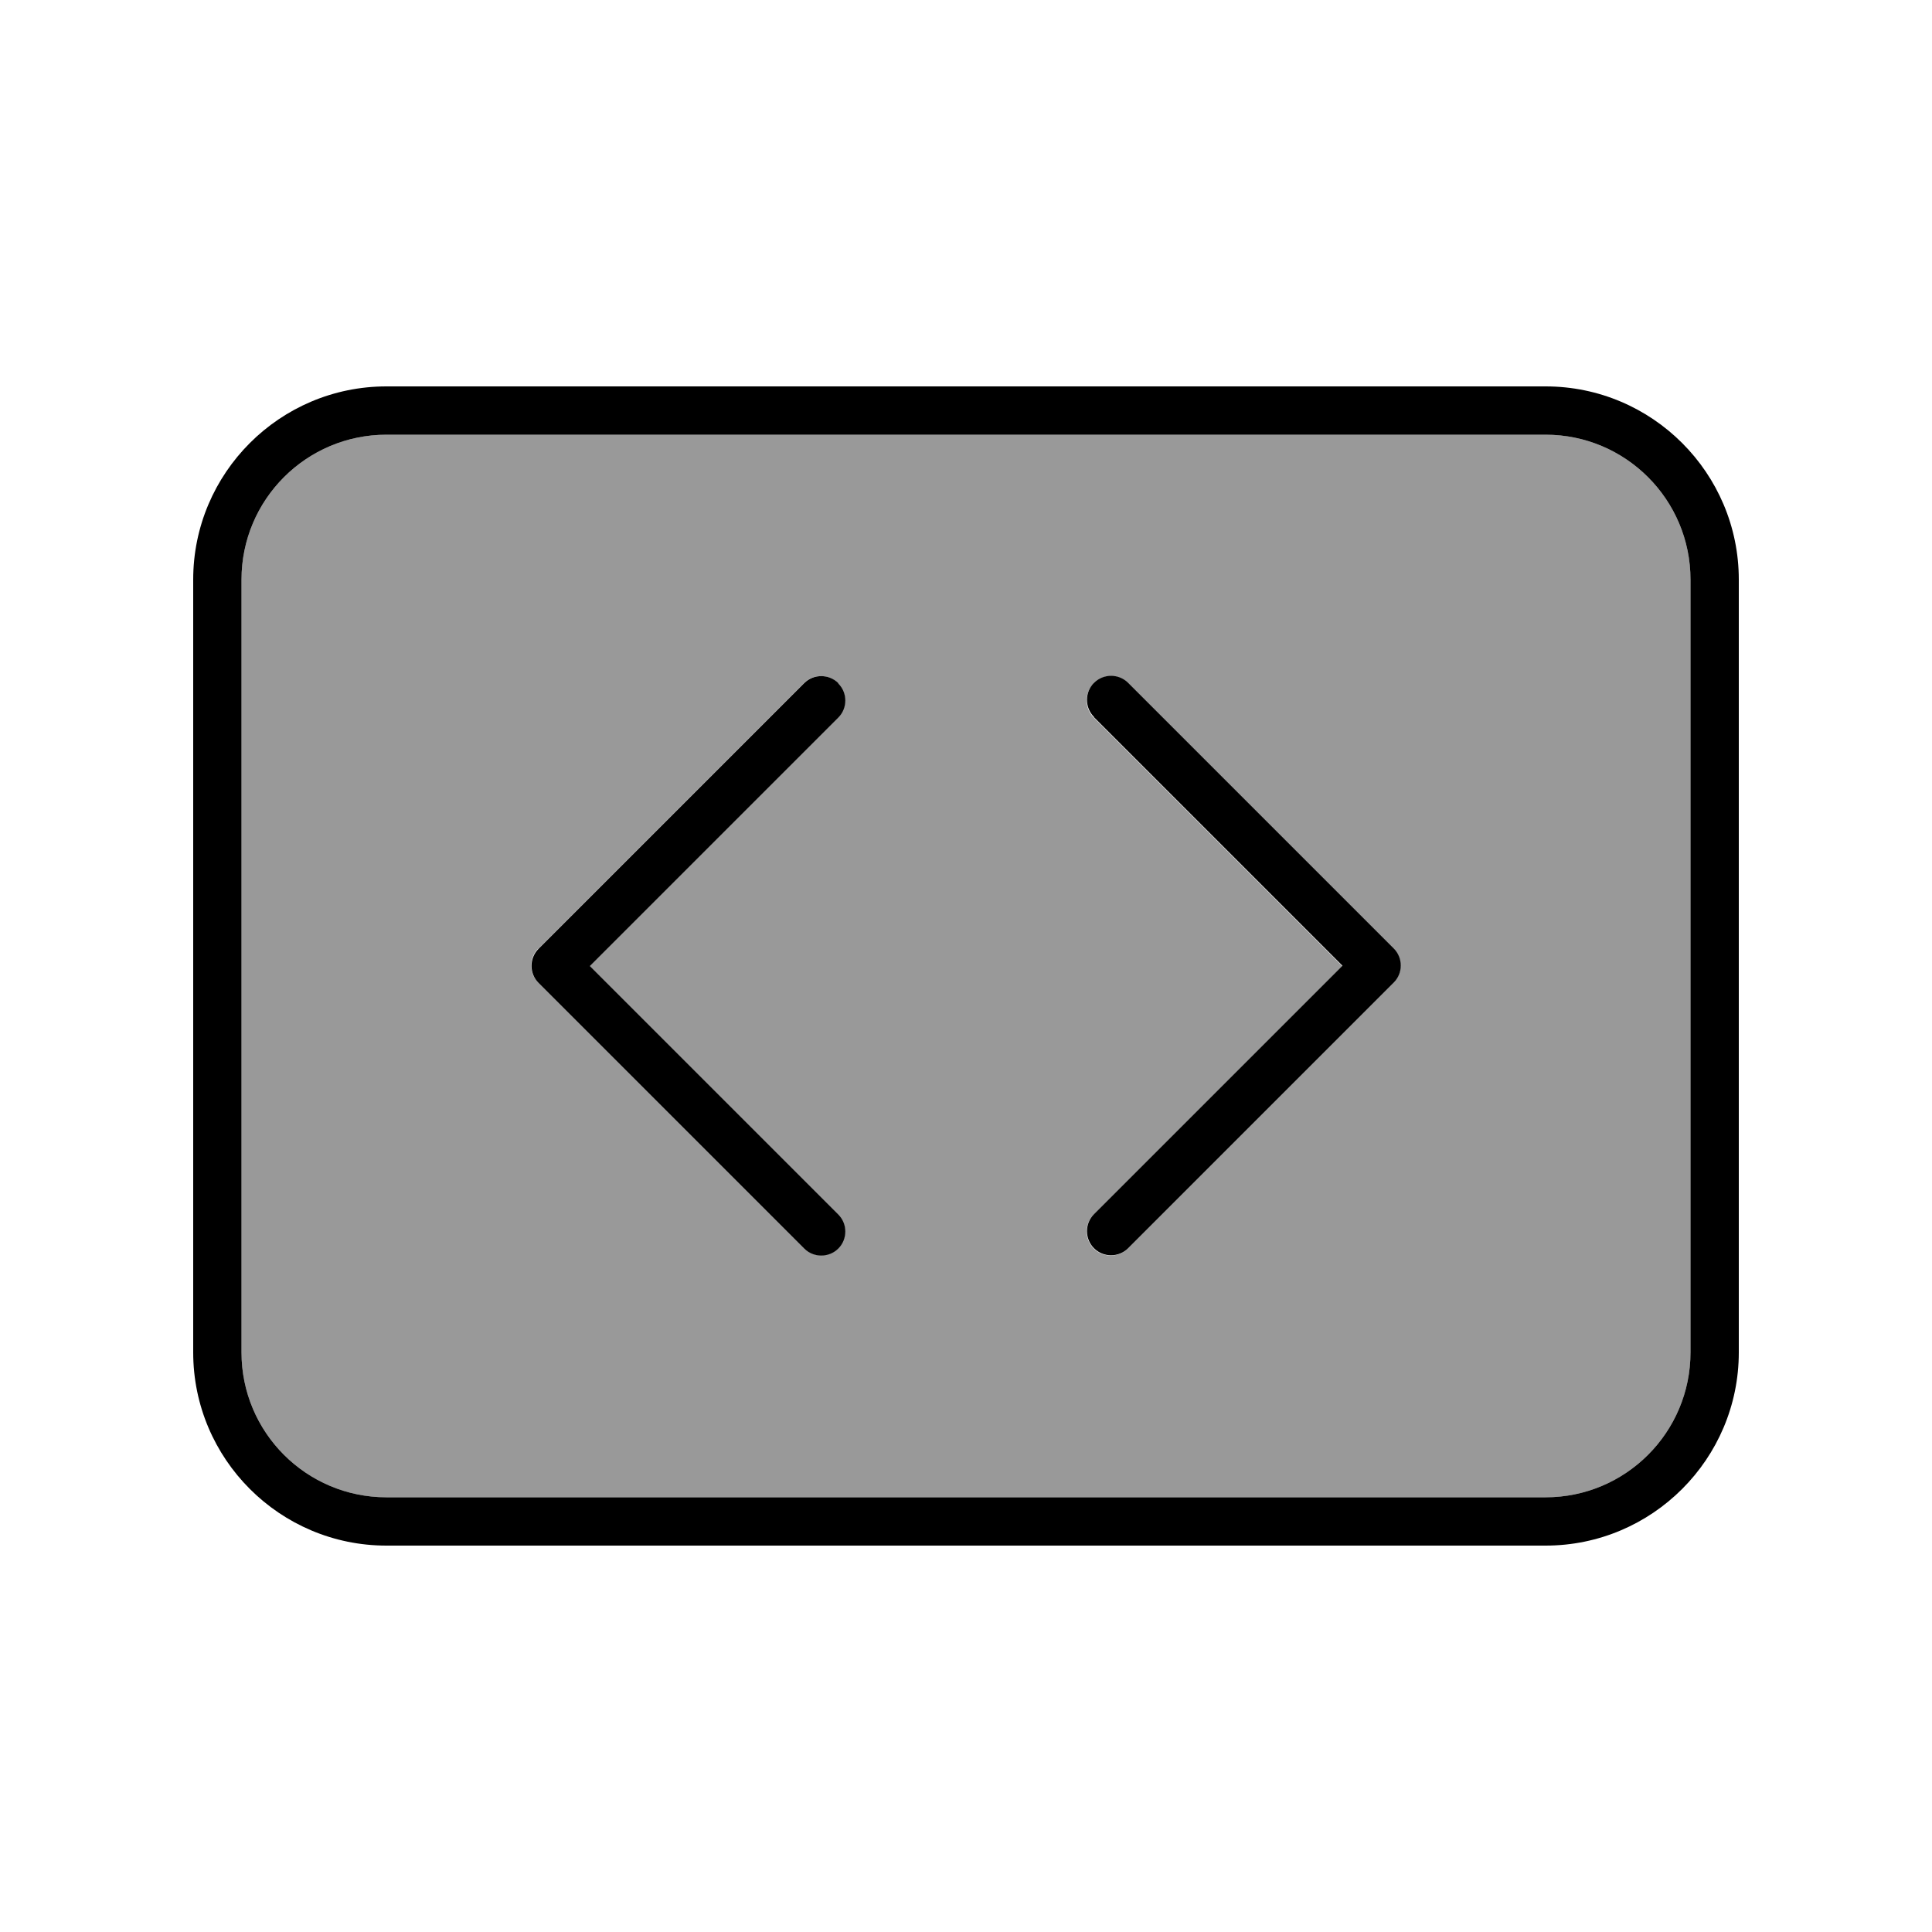
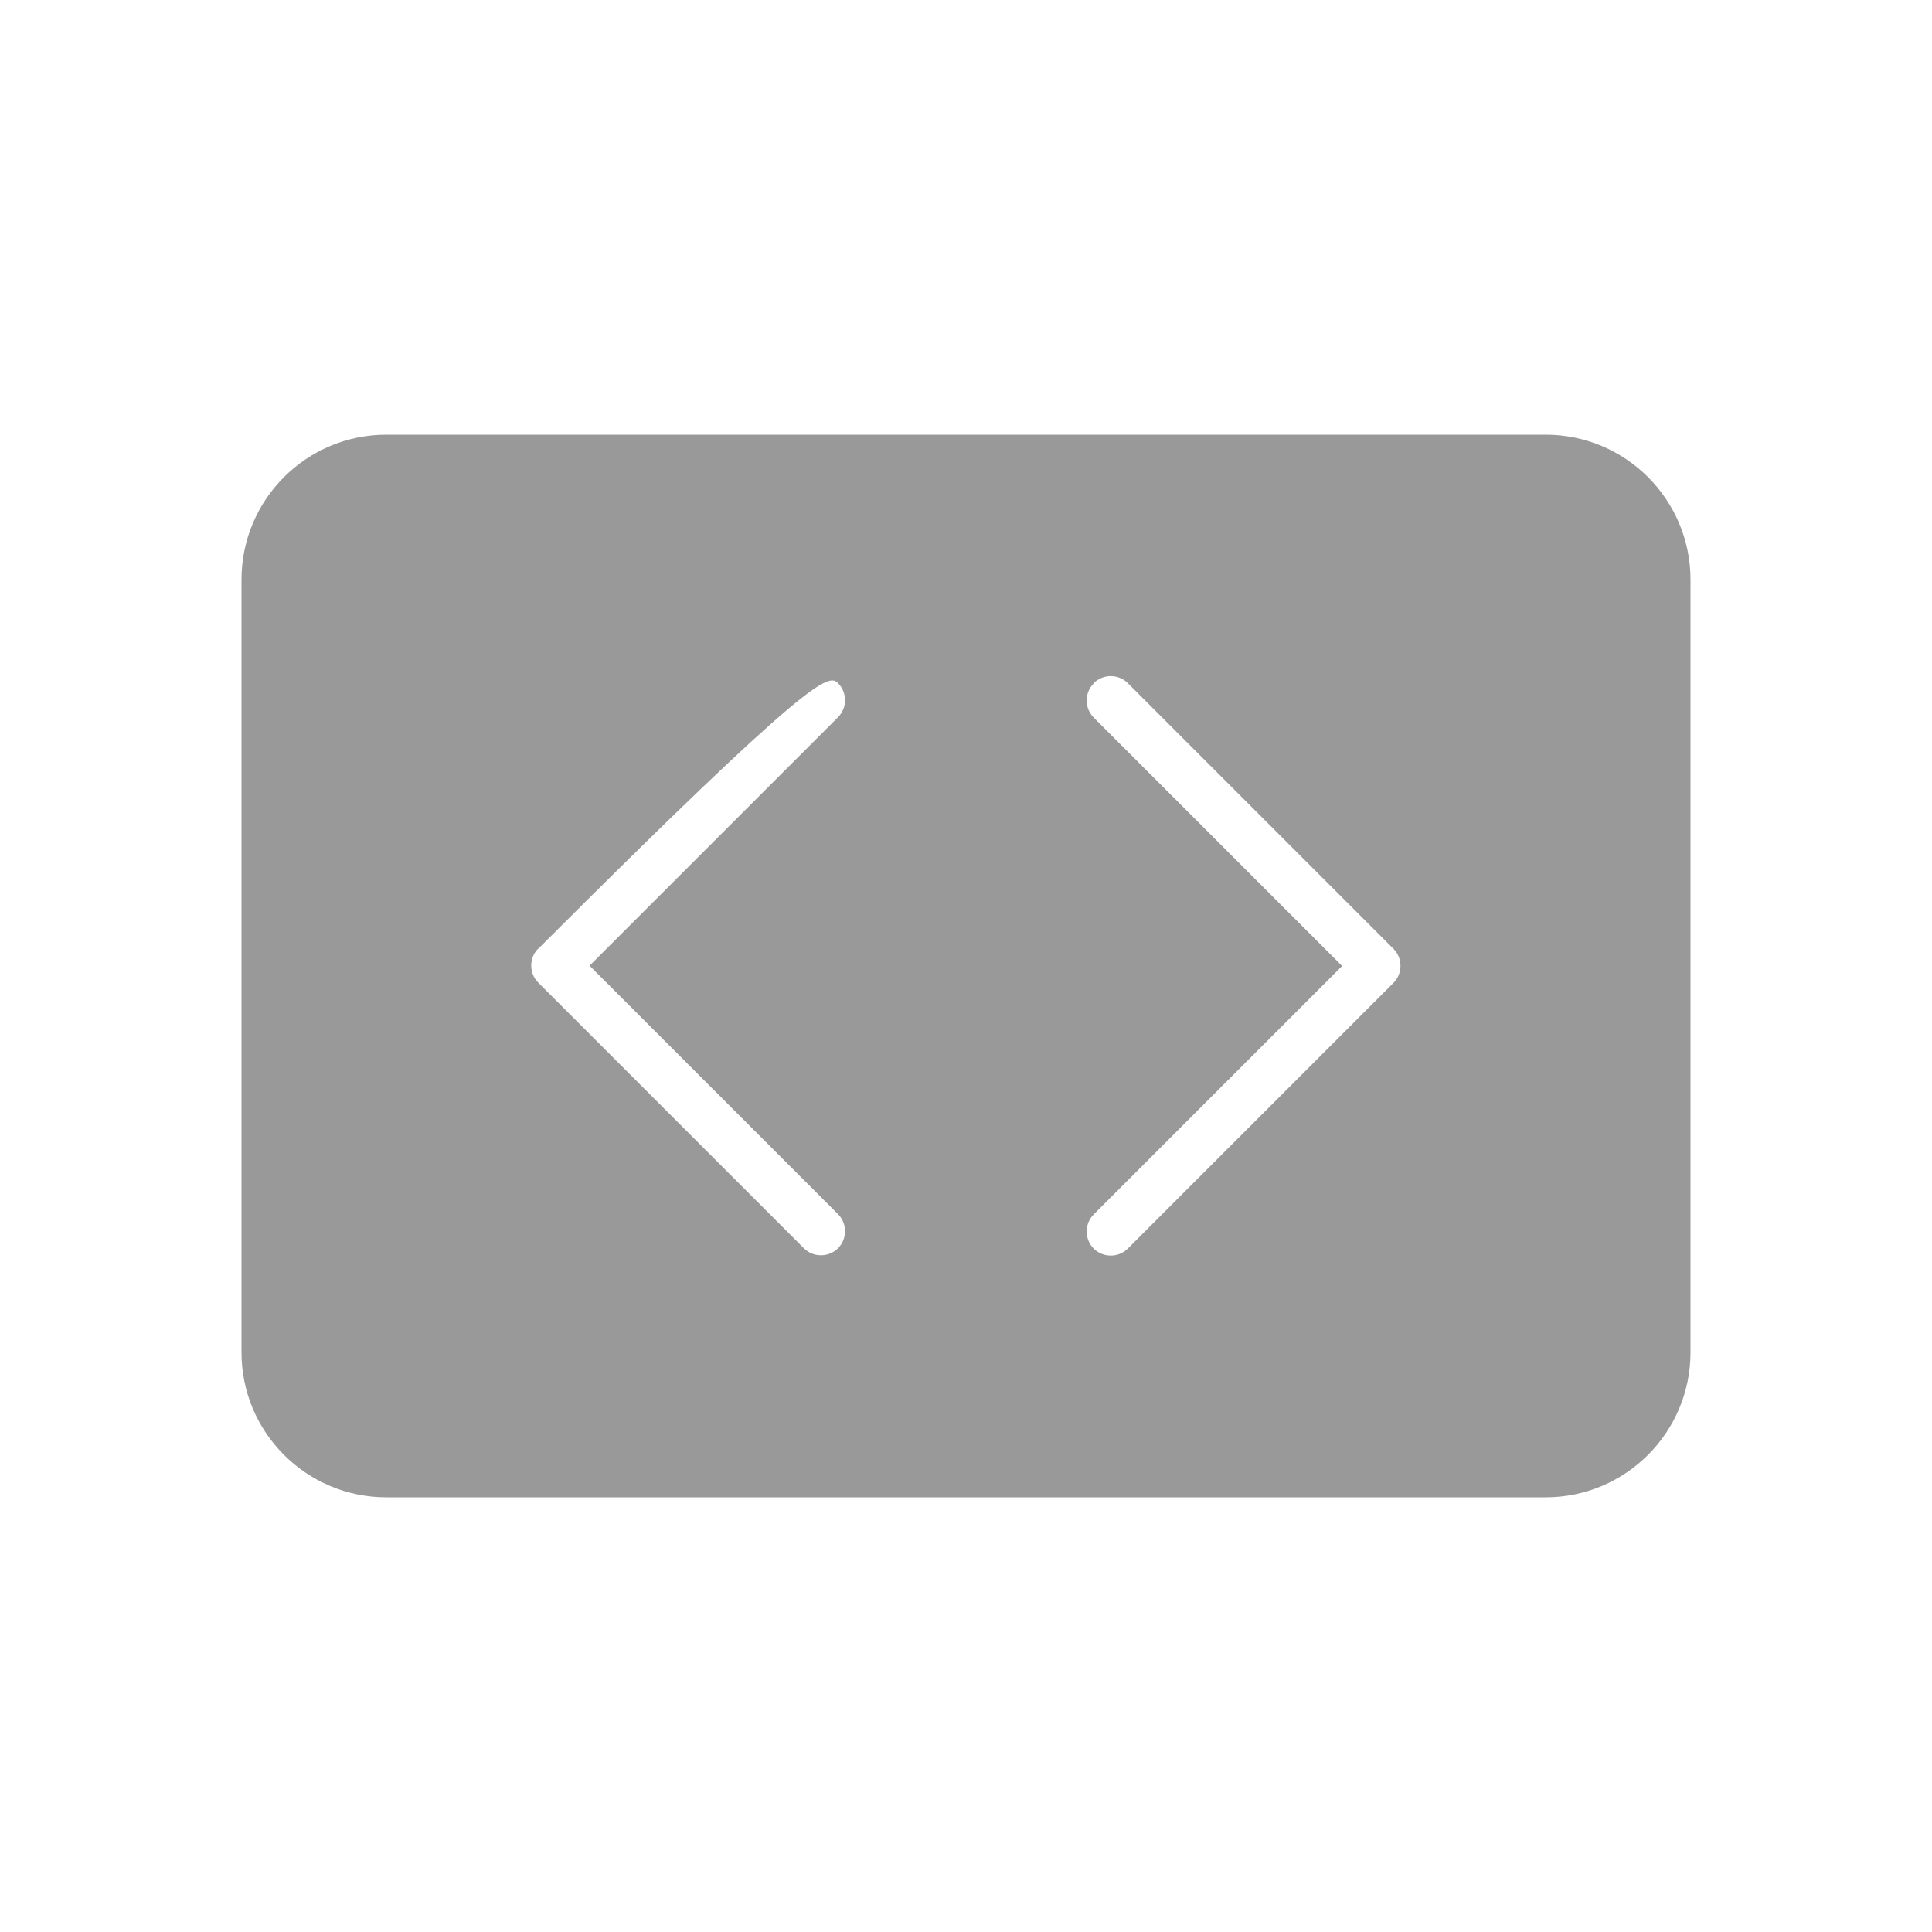
<svg xmlns="http://www.w3.org/2000/svg" viewBox="0 0 640 640">
-   <path opacity=".4" fill="currentColor" d="M80 192L80 448C80 474.5 101.5 496 128 496L512 496C538.5 496 560 474.5 560 448L560 192C560 165.5 538.5 144 512 144L128 144C101.5 144 80 165.5 80 192zM178.3 314.3L266.3 226.3C269.4 223.2 274.5 223.2 277.6 226.3C280.7 229.4 280.7 234.5 277.6 237.6L195.3 319.9L277.6 402.2C280.7 405.3 280.7 410.4 277.6 413.5C274.5 416.6 269.4 416.6 266.3 413.5L178.3 325.5C175.2 322.4 175.2 317.3 178.3 314.2zM362.3 226.3C365.4 223.2 370.5 223.2 373.6 226.3L461.6 314.3C464.7 317.4 464.7 322.5 461.6 325.6L373.6 413.6C370.5 416.7 365.4 416.7 362.3 413.6C359.2 410.5 359.2 405.4 362.3 402.3L444.6 320L362.3 237.7C359.2 234.6 359.2 229.5 362.3 226.4z" />
-   <path fill="currentColor" d="M512 144C538.5 144 560 165.5 560 192L560 448C560 474.5 538.5 496 512 496L128 496C101.5 496 80 474.5 80 448L80 192C80 165.5 101.5 144 128 144L512 144zM128 128C92.7 128 64 156.7 64 192L64 448C64 483.3 92.7 512 128 512L512 512C547.3 512 576 483.3 576 448L576 192C576 156.7 547.3 128 512 128L128 128zM277.7 226.3C274.6 223.2 269.5 223.2 266.4 226.3L178.4 314.3C175.3 317.4 175.3 322.5 178.4 325.6L266.4 413.6C269.5 416.7 274.6 416.7 277.7 413.6C280.8 410.5 280.8 405.4 277.7 402.3L195.4 320L277.7 237.7C280.8 234.6 280.8 229.5 277.7 226.4zM362.4 237.6L444.7 319.9L362.4 402.2C359.3 405.3 359.3 410.4 362.4 413.5C365.5 416.6 370.6 416.6 373.7 413.5L461.7 325.5C464.8 322.4 464.8 317.3 461.7 314.2L373.7 226.2C370.6 223.1 365.5 223.1 362.4 226.2C359.3 229.3 359.3 234.4 362.4 237.5z" />
+   <path opacity=".4" fill="currentColor" d="M80 192L80 448C80 474.5 101.5 496 128 496L512 496C538.5 496 560 474.5 560 448L560 192C560 165.5 538.5 144 512 144L128 144C101.5 144 80 165.5 80 192zM178.3 314.3C269.4 223.2 274.5 223.2 277.6 226.3C280.7 229.4 280.7 234.5 277.6 237.6L195.3 319.9L277.6 402.2C280.7 405.3 280.7 410.4 277.6 413.5C274.5 416.6 269.4 416.6 266.3 413.5L178.3 325.5C175.2 322.4 175.2 317.3 178.3 314.2zM362.3 226.3C365.4 223.2 370.5 223.2 373.6 226.3L461.6 314.3C464.7 317.4 464.7 322.5 461.6 325.6L373.6 413.6C370.5 416.7 365.4 416.7 362.3 413.6C359.2 410.5 359.2 405.4 362.3 402.3L444.6 320L362.3 237.7C359.2 234.6 359.2 229.5 362.3 226.4z" />
</svg>